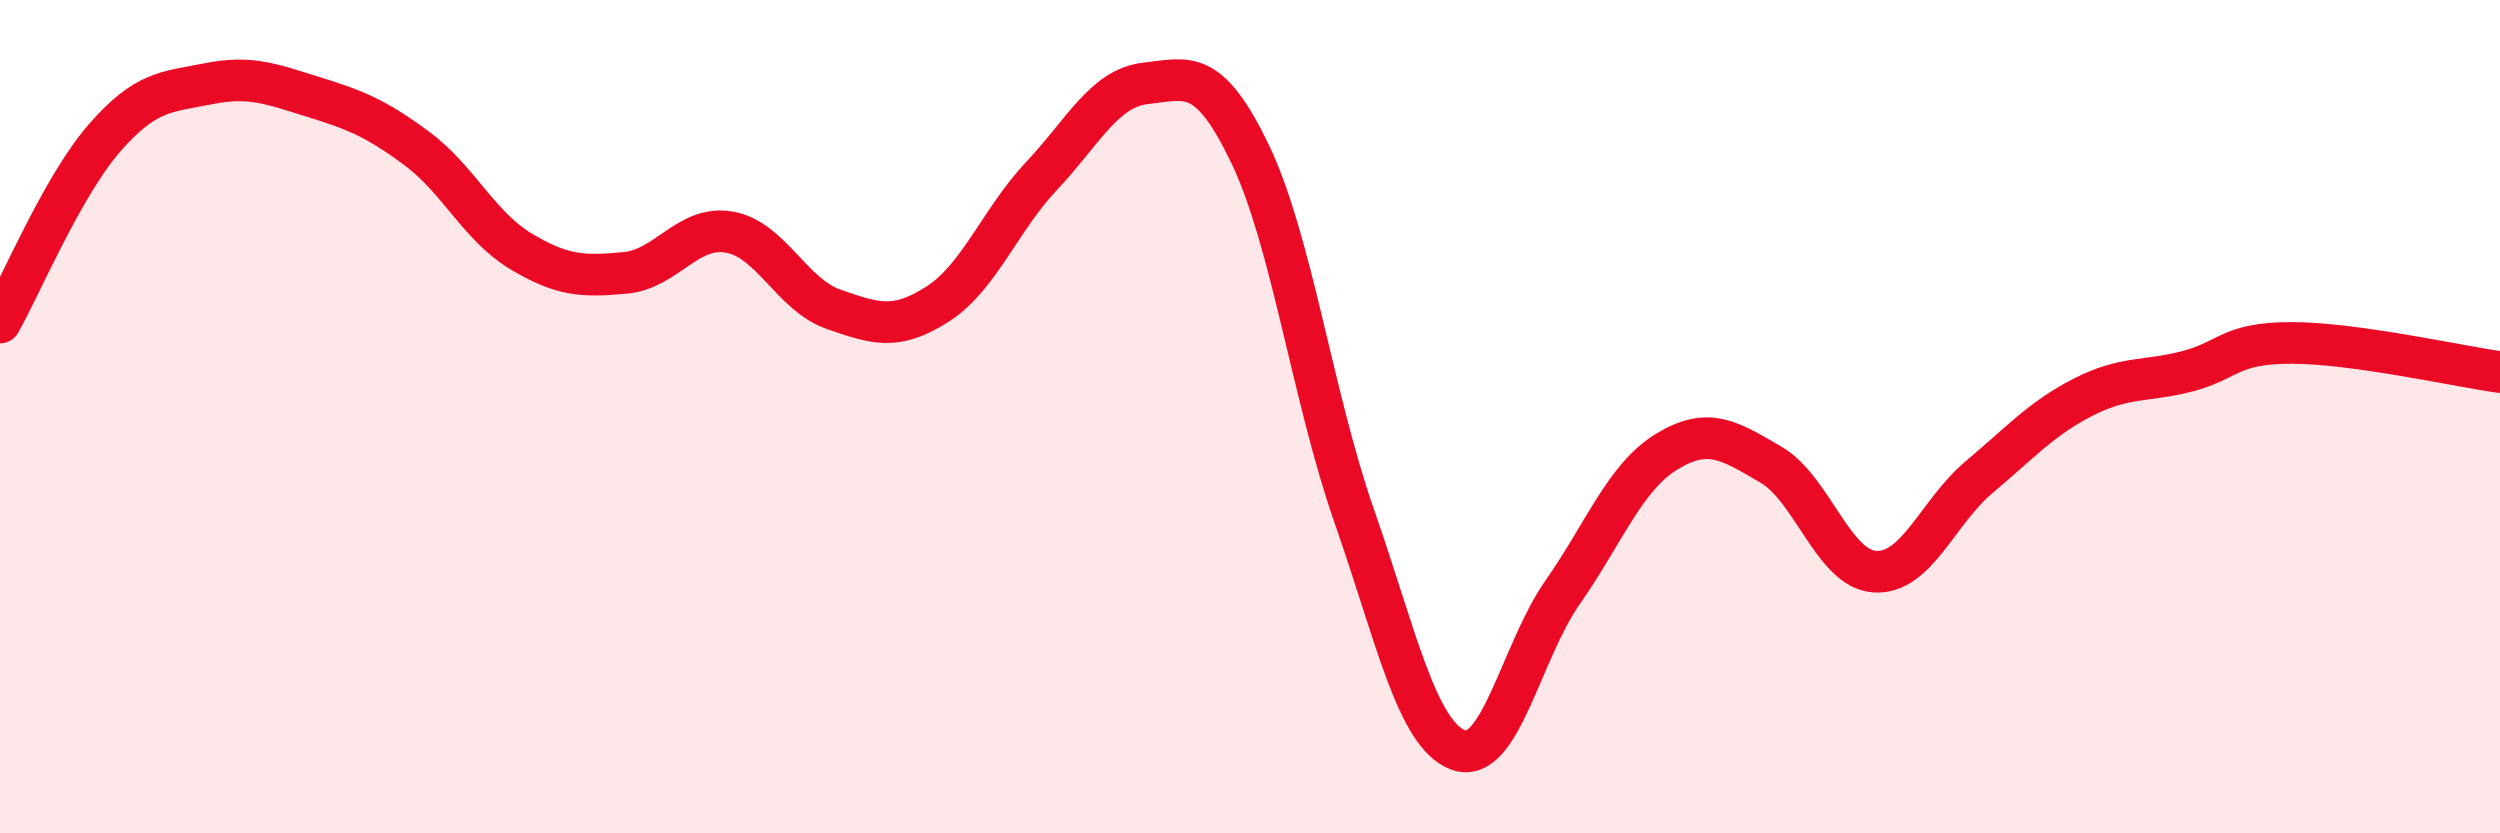
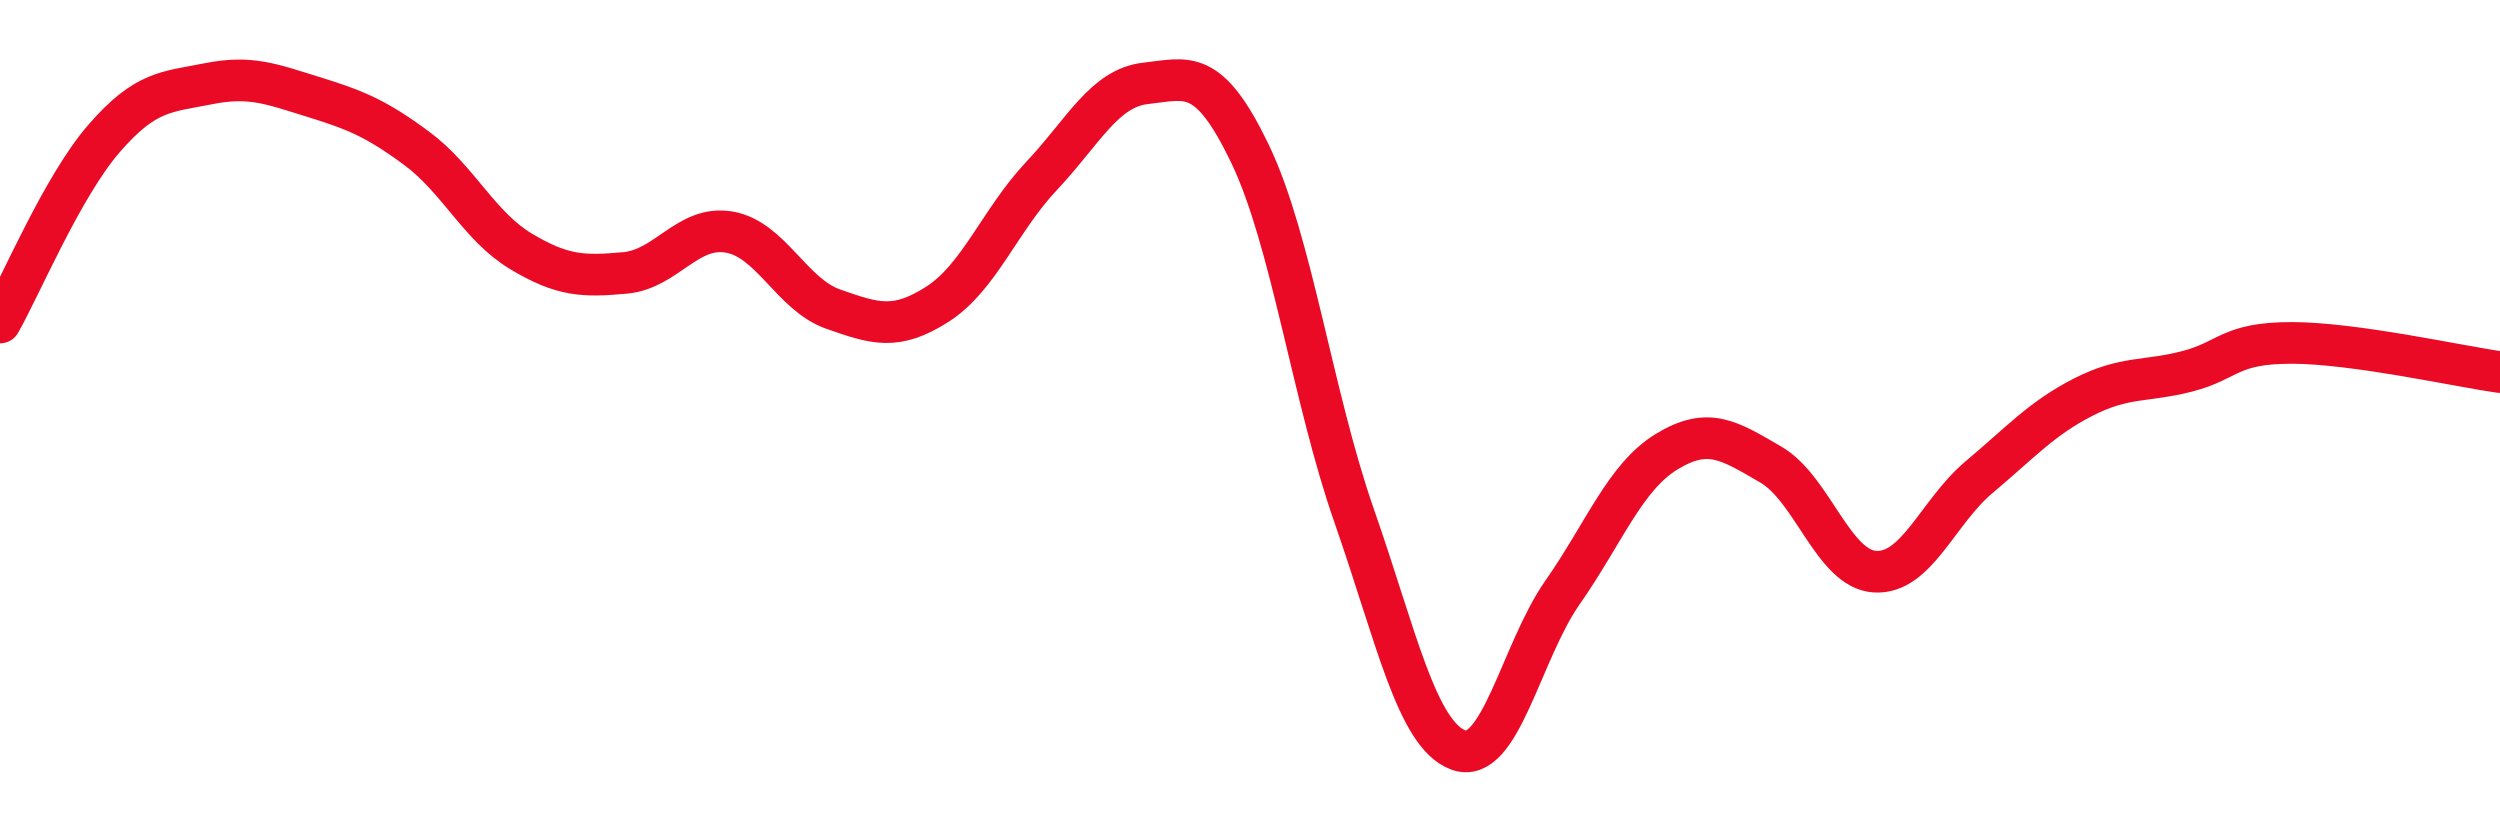
<svg xmlns="http://www.w3.org/2000/svg" width="60" height="20" viewBox="0 0 60 20">
-   <path d="M 0,7.74 C 0.5,6.86 1.5,4.47 2.5,3.32 C 3.5,2.17 4,2.21 5,2.01 C 6,1.81 6.5,2.01 7.5,2.32 C 8.5,2.63 9,2.82 10,3.56 C 11,4.3 11.5,5.43 12.5,6.03 C 13.5,6.63 14,6.64 15,6.55 C 16,6.46 16.5,5.4 17.5,5.57 C 18.5,5.74 19,7.07 20,7.42 C 21,7.77 21.5,7.94 22.5,7.3 C 23.5,6.66 24,5.28 25,4.22 C 26,3.16 26.5,2.11 27.5,2 C 28.5,1.89 29,1.61 30,3.69 C 31,5.77 31.5,9.52 32.5,12.38 C 33.5,15.24 34,17.63 35,18 C 36,18.37 36.5,15.65 37.5,14.22 C 38.5,12.79 39,11.45 40,10.84 C 41,10.23 41.5,10.57 42.5,11.15 C 43.5,11.73 44,13.66 45,13.72 C 46,13.78 46.5,12.29 47.5,11.45 C 48.5,10.61 49,10.04 50,9.53 C 51,9.02 51.5,9.17 52.5,8.91 C 53.5,8.65 53.5,8.23 55,8.23 C 56.5,8.23 59,8.79 60,8.93L60 20L0 20Z" fill="#EB0A25" opacity="0.1" stroke-linecap="round" stroke-linejoin="round" />
  <path d="M 0,7.74 C 0.5,6.86 1.5,4.47 2.5,3.32 C 3.5,2.17 4,2.21 5,2.01 C 6,1.81 6.5,2.01 7.5,2.32 C 8.5,2.63 9,2.82 10,3.56 C 11,4.3 11.5,5.43 12.5,6.03 C 13.5,6.63 14,6.64 15,6.55 C 16,6.46 16.5,5.4 17.5,5.57 C 18.5,5.74 19,7.07 20,7.42 C 21,7.77 21.5,7.94 22.5,7.3 C 23.5,6.66 24,5.28 25,4.22 C 26,3.16 26.5,2.11 27.5,2 C 28.5,1.89 29,1.61 30,3.69 C 31,5.77 31.5,9.52 32.5,12.38 C 33.5,15.24 34,17.63 35,18 C 36,18.37 36.5,15.65 37.5,14.22 C 38.5,12.79 39,11.45 40,10.84 C 41,10.23 41.5,10.57 42.5,11.15 C 43.5,11.73 44,13.66 45,13.72 C 46,13.78 46.5,12.29 47.5,11.45 C 48.5,10.61 49,10.04 50,9.53 C 51,9.02 51.5,9.17 52.5,8.91 C 53.5,8.65 53.5,8.23 55,8.23 C 56.5,8.23 59,8.79 60,8.93" stroke="#EB0A25" stroke-width="1" fill="none" stroke-linecap="round" stroke-linejoin="round" />
</svg>